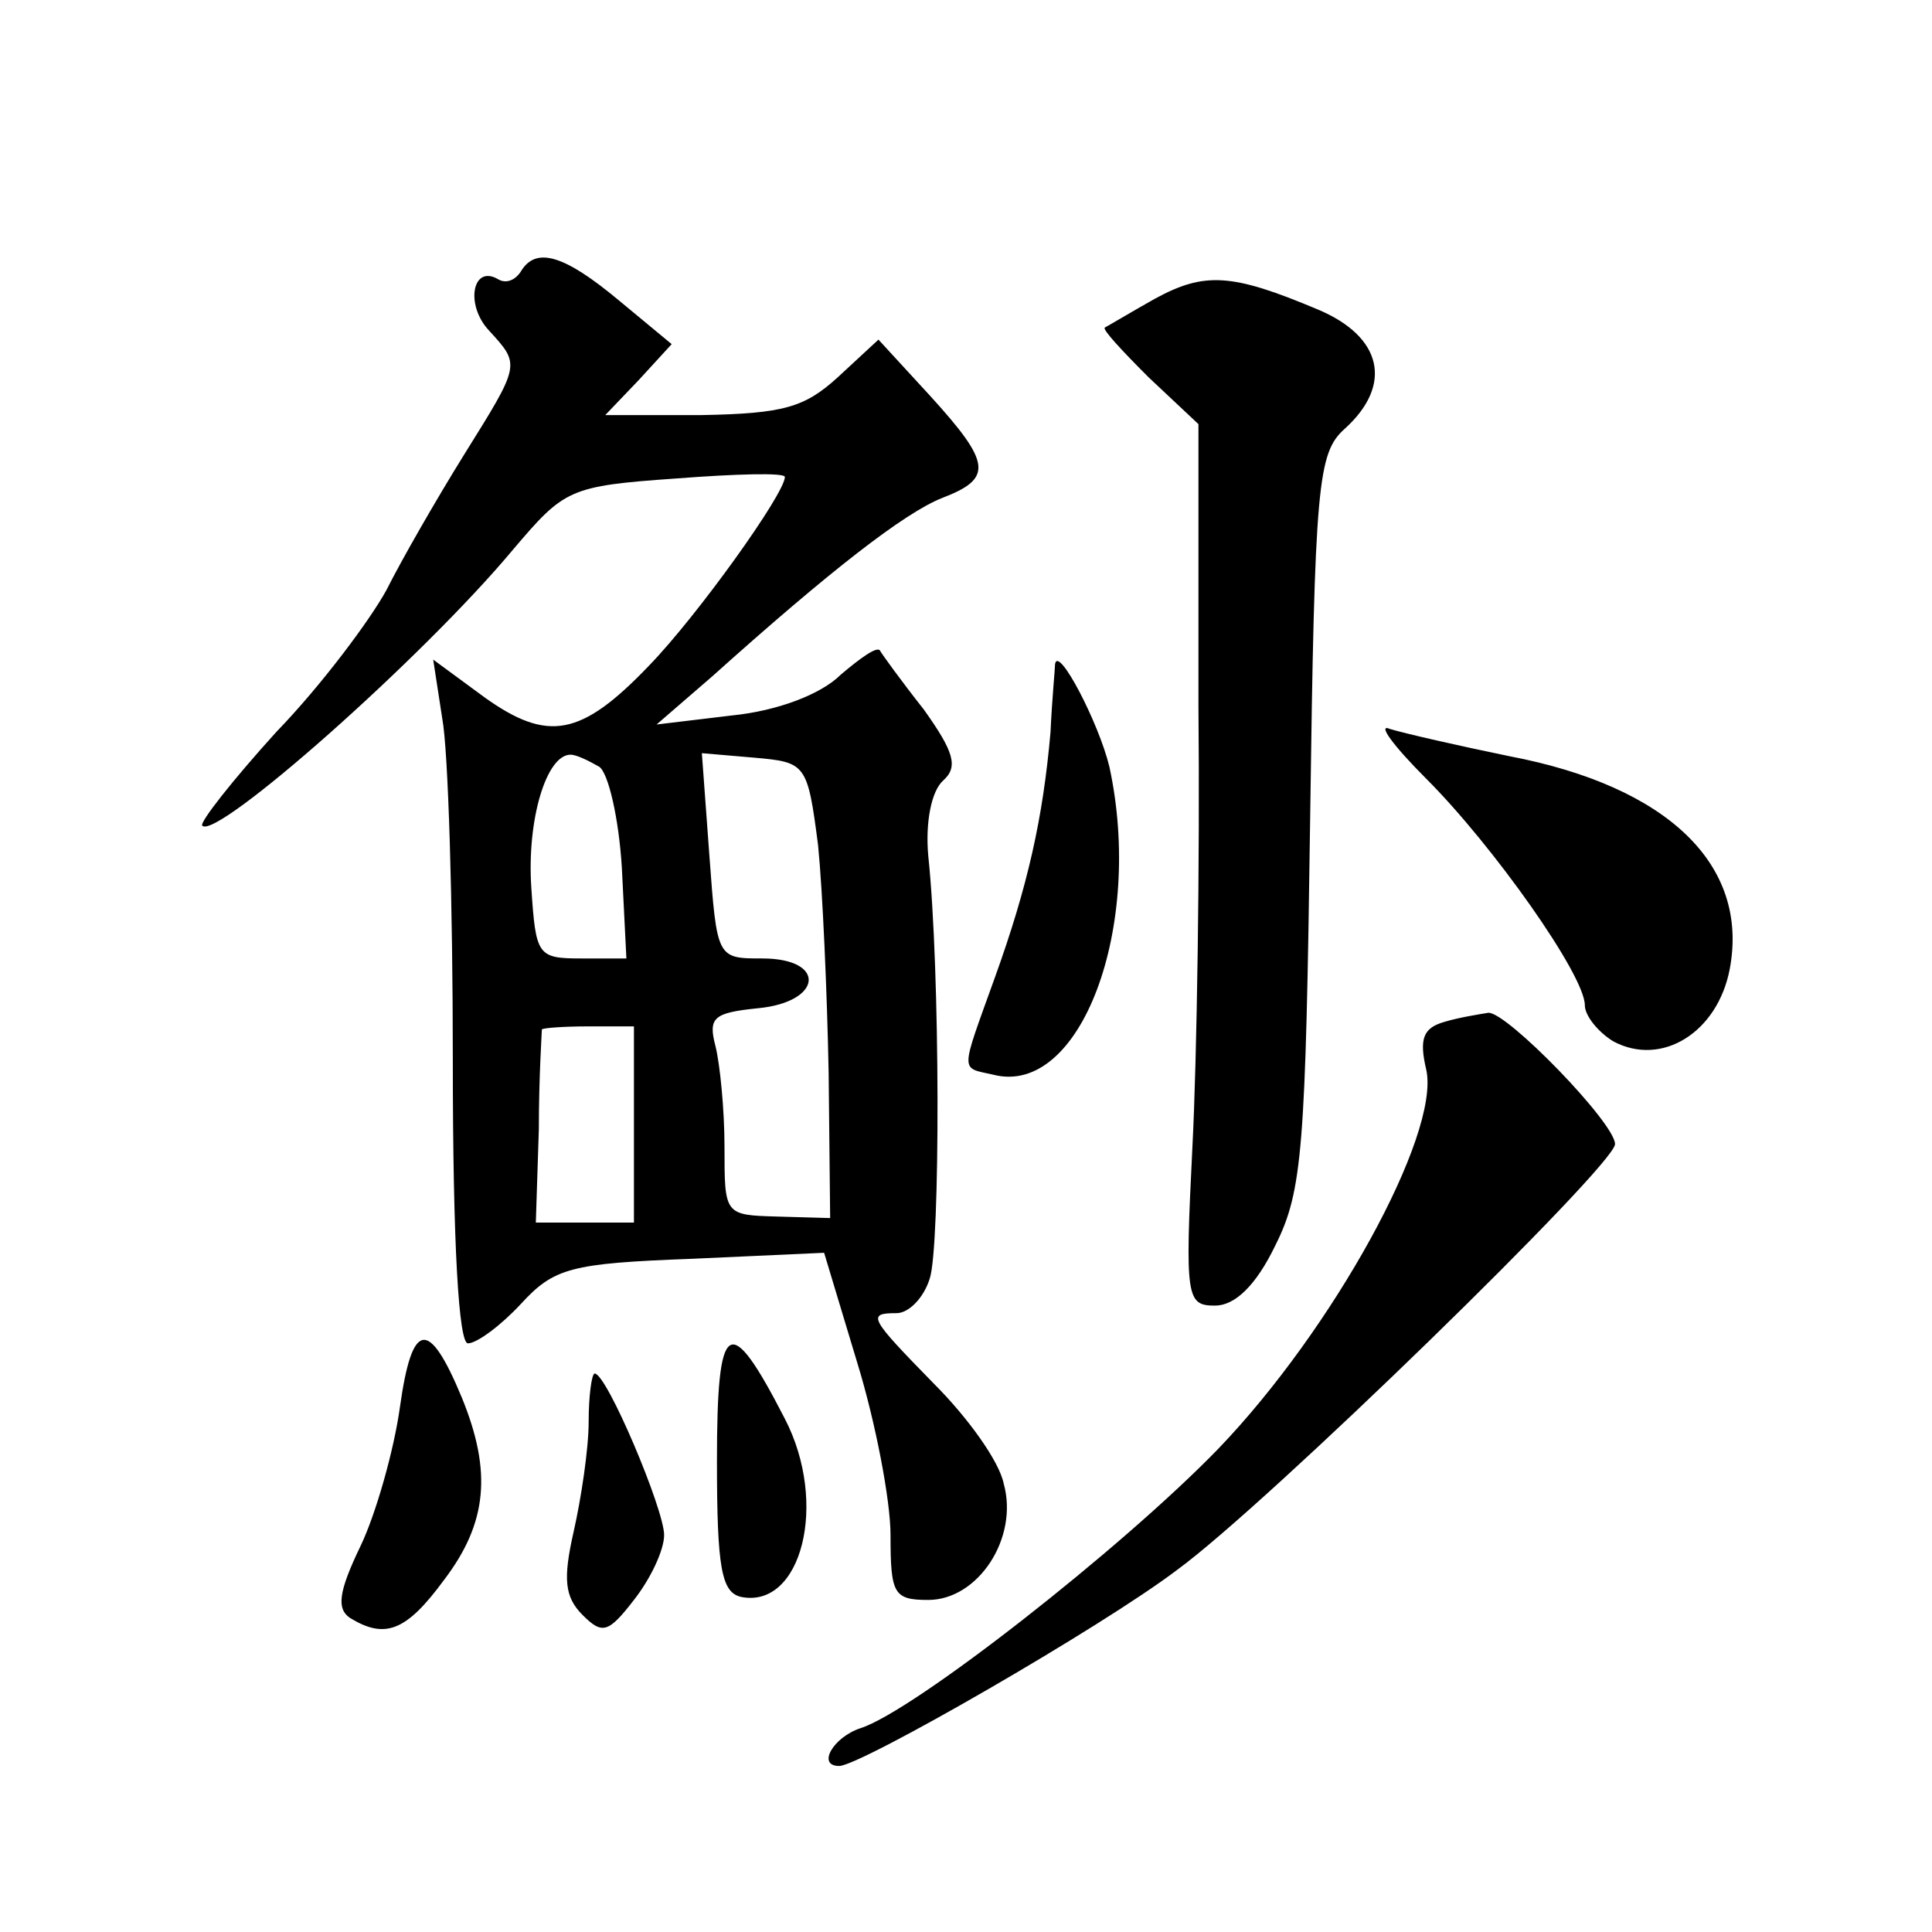
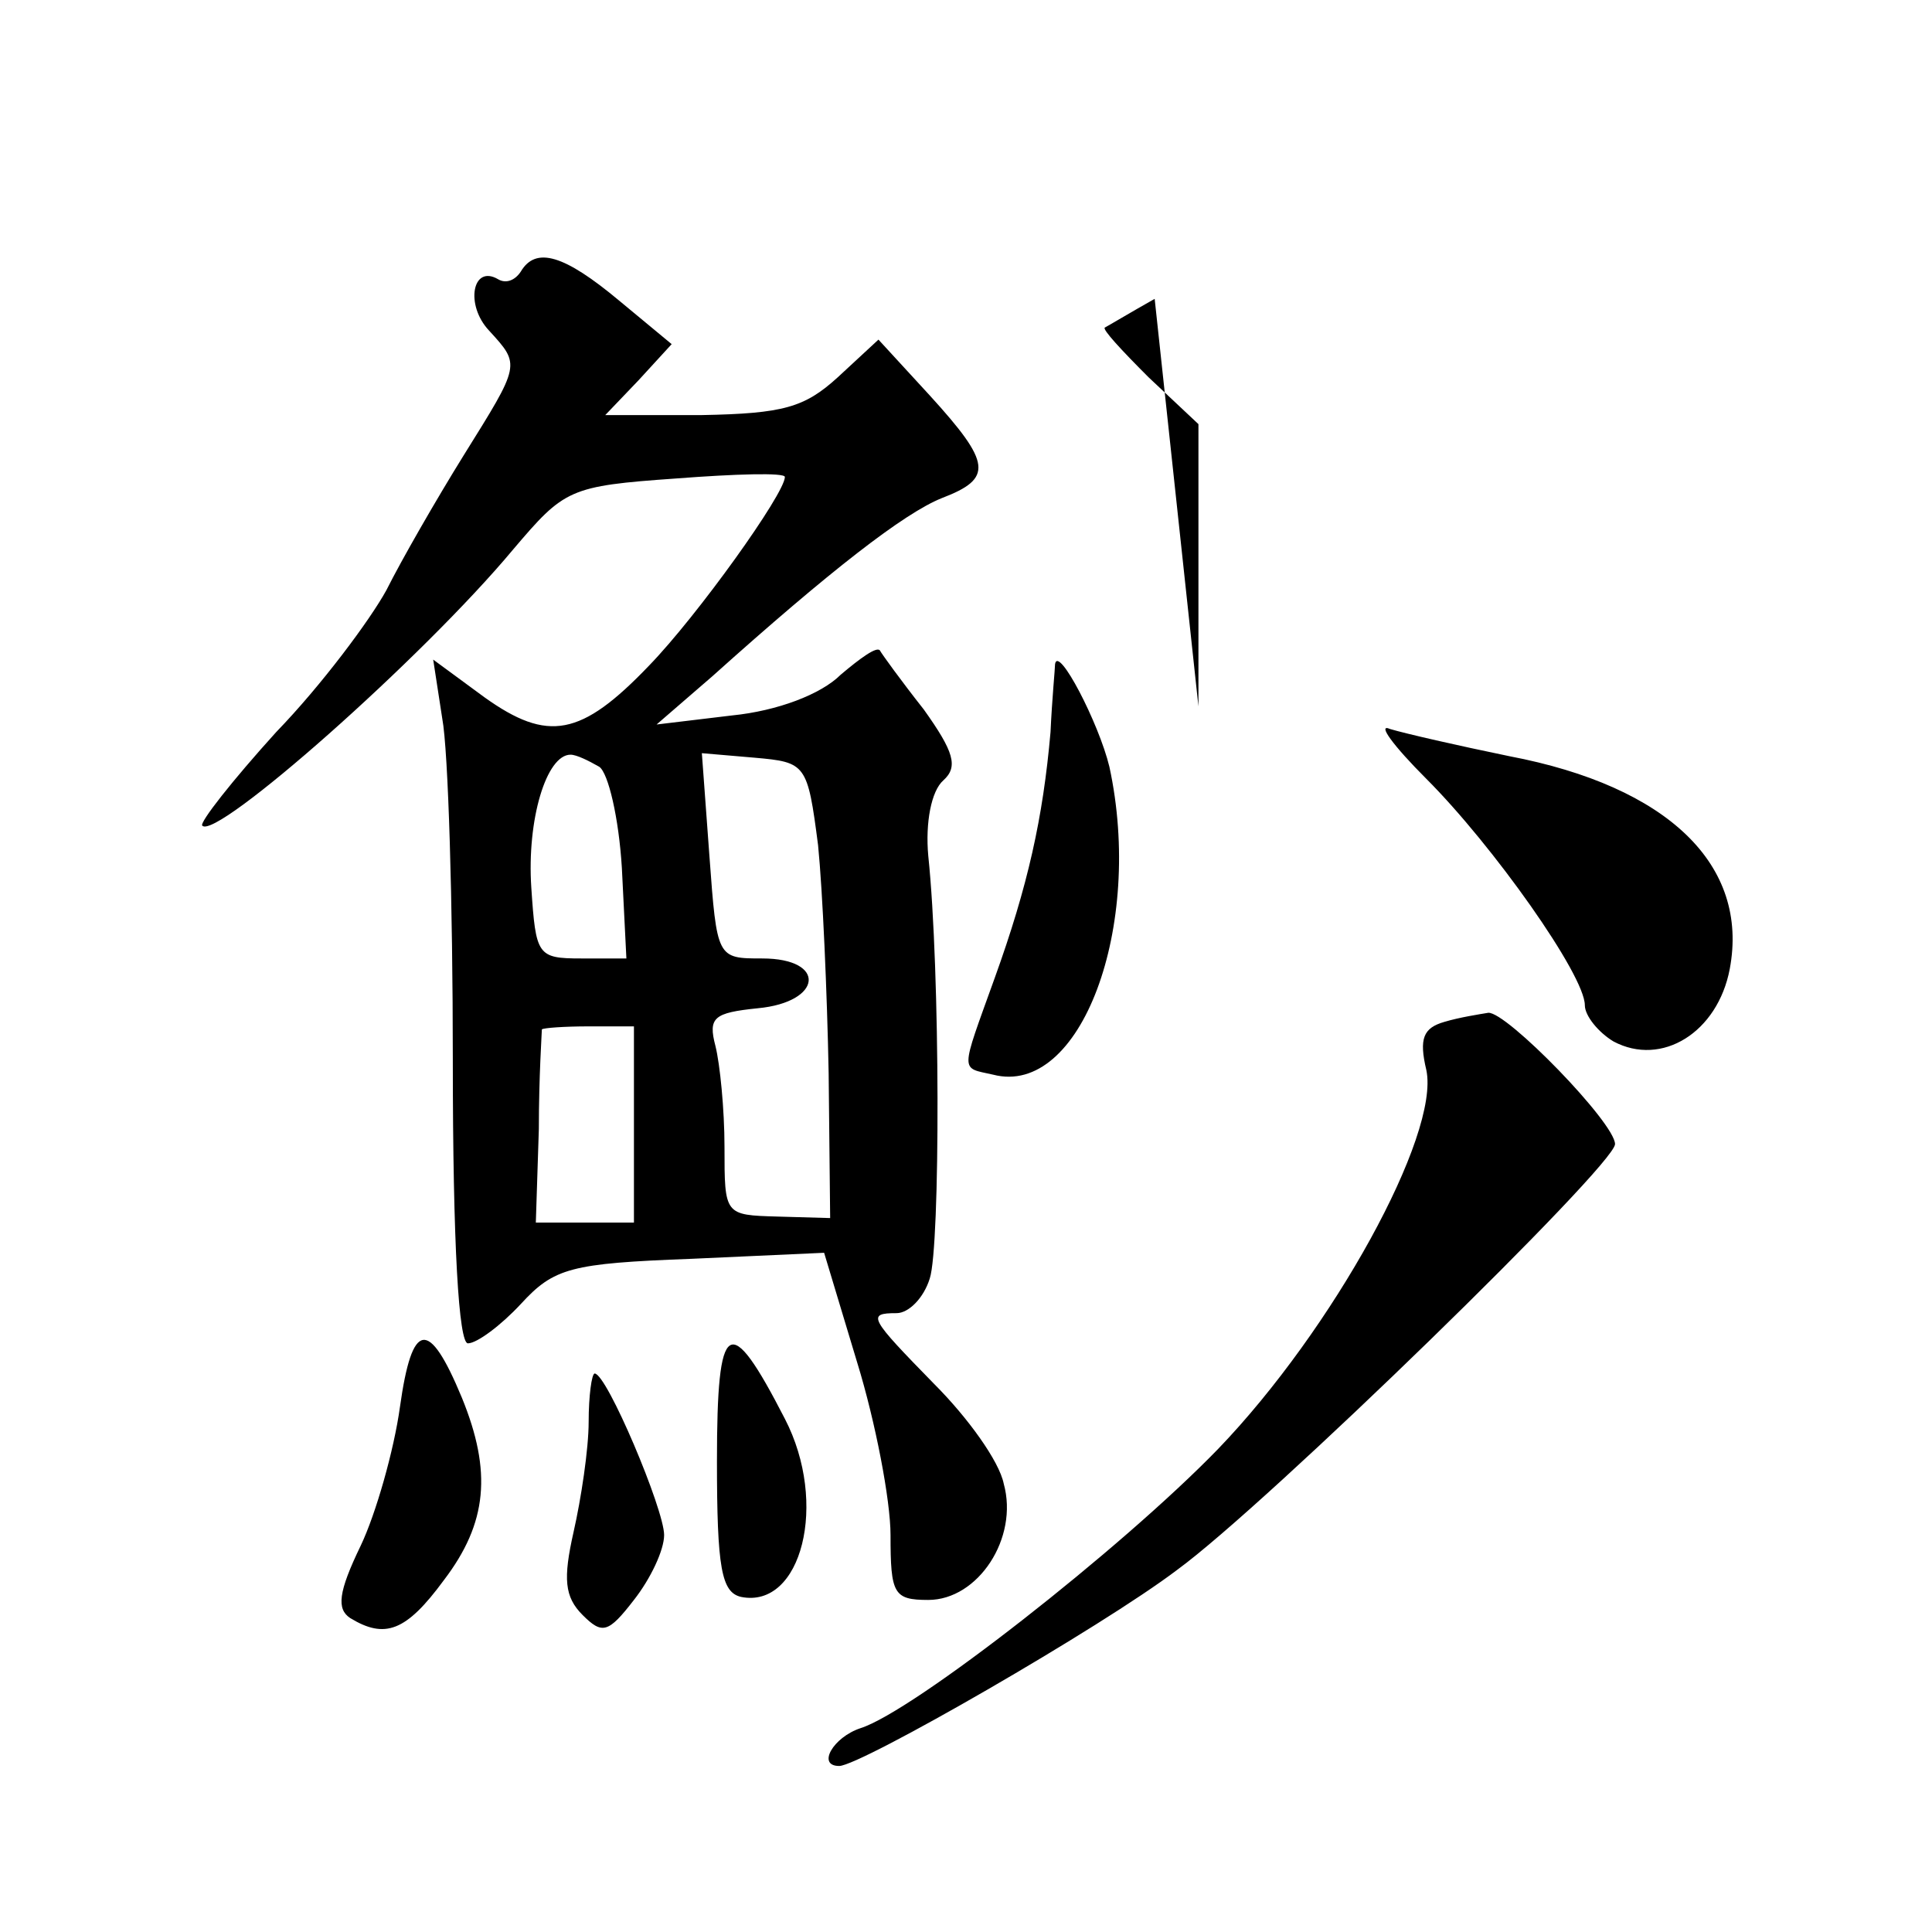
<svg xmlns="http://www.w3.org/2000/svg" version="1.0" width="128pt" height="128pt" viewBox="0 0 128 128" preserveAspectRatio="xMidYMid meet">
  <g transform="translate(0,128) scale(0.1,-0.1)" fill="#0" stroke="none">
-     <path d="M345 1100 c-4 -6 -10 -8 -15 -5 -17 10 -22 -17 -6 -34 21 -23 21 -22 -17 -83 -18 -29 -41 -69 -51 -89 -11 -20 -43 -63 -73 -94 -29 -32 -51 -60 -49 -62 9 -10 146 111 206 183 34 40 37 42 108 47 39 3 72 4 72 1 0 -11 -58 -92 -90 -125 -45 -47 -67 -51 -109 -21 l-34 25 6 -39 c4 -21 7 -123 7 -226 0 -124 4 -188 10 -188 6 0 22 12 35 26 22 24 33 27 113 30 l88 4 22 -73 c12 -39 22 -91 22 -114 0 -39 2 -43 25 -43 33 0 60 41 50 77 -3 15 -24 44 -46 66 -43 44 -45 47 -25 47 8 0 18 10 22 23 7 21 7 204 -1 280 -2 22 2 43 10 50 10 9 7 19 -13 47 -15 19 -28 37 -29 39 -2 3 -13 -5 -26 -16 -13 -13 -42 -24 -72 -27 l-50 -6 37 32 c78 70 127 108 152 118 34 13 33 23 -8 68 l-34 37 -27 -25 c-22 -20 -36 -24 -90 -25 l-64 0 22 23 22 24 -35 29 c-36 30 -55 36 -65 19z m52 -328 c6 -4 13 -34 15 -67 l3 -60 -30 0 c-29 0 -30 2 -33 47 -3 45 10 88 26 88 4 0 12 -4 19 -8z m145 -52 c3 -30 6 -98 7 -151 l1 -96 -35 1 c-35 1 -35 1 -35 46 0 25 -3 55 -6 67 -5 19 -1 22 28 25 43 4 46 33 3 33 -30 0 -30 0 -35 68 l-5 68 35 -3 c34 -3 35 -4 42 -58z m-122 -185 l0 -65 -32 0 -33 0 2 62 c0 35 2 64 2 66 1 1 15 2 31 2 l30 0 0 -65z M765 1082 c-16 -9 -31 -18 -33 -19 -2 -1 11 -15 29 -33 l33 -31 0 -187 c1 -103 -1 -234 -4 -292 -5 -100 -4 -105 15 -105 13 0 27 13 40 40 18 36 20 64 23 282 3 223 5 243 23 259 32 29 25 61 -18 79 -57 24 -75 25 -108 7z M699 840 c0 -3 -2 -23 -3 -45 -5 -57 -15 -102 -37 -163 -23 -64 -23 -59 -1 -64 58 -15 100 98 77 204 -7 29 -34 81 -36 68z M945 764 c44 -44 105 -130 105 -150 0 -7 9 -18 19 -24 32 -17 69 6 77 48 13 69 -41 121 -146 141 -34 7 -69 15 -79 18 -9 4 2 -11 24 -33z M957 603 c-14 -4 -17 -11 -12 -32 9 -43 -62 -172 -138 -251 -64 -66 -202 -174 -237 -185 -18 -6 -29 -25 -14 -25 14 0 174 92 224 130 59 43 290 268 290 282 0 14 -72 88 -84 87 -6 -1 -19 -3 -29 -6z M265 348 c-4 -29 -16 -71 -26 -92 -15 -31 -16 -42 -7 -48 23 -14 37 -9 62 25 29 38 32 72 12 121 -22 53 -33 51 -41 -6z M475 312 c0 -71 3 -87 16 -90 40 -8 58 62 29 118 -37 72 -45 67 -45 -28z M390 338 c0 -18 -5 -51 -10 -73 -7 -31 -6 -43 6 -55 13 -13 17 -12 34 10 11 14 20 33 20 43 0 17 -38 107 -46 107 -2 0 -4 -15 -4 -32z" />
+     <path d="M345 1100 c-4 -6 -10 -8 -15 -5 -17 10 -22 -17 -6 -34 21 -23 21 -22 -17 -83 -18 -29 -41 -69 -51 -89 -11 -20 -43 -63 -73 -94 -29 -32 -51 -60 -49 -62 9 -10 146 111 206 183 34 40 37 42 108 47 39 3 72 4 72 1 0 -11 -58 -92 -90 -125 -45 -47 -67 -51 -109 -21 l-34 25 6 -39 c4 -21 7 -123 7 -226 0 -124 4 -188 10 -188 6 0 22 12 35 26 22 24 33 27 113 30 l88 4 22 -73 c12 -39 22 -91 22 -114 0 -39 2 -43 25 -43 33 0 60 41 50 77 -3 15 -24 44 -46 66 -43 44 -45 47 -25 47 8 0 18 10 22 23 7 21 7 204 -1 280 -2 22 2 43 10 50 10 9 7 19 -13 47 -15 19 -28 37 -29 39 -2 3 -13 -5 -26 -16 -13 -13 -42 -24 -72 -27 l-50 -6 37 32 c78 70 127 108 152 118 34 13 33 23 -8 68 l-34 37 -27 -25 c-22 -20 -36 -24 -90 -25 l-64 0 22 23 22 24 -35 29 c-36 30 -55 36 -65 19z m52 -328 c6 -4 13 -34 15 -67 l3 -60 -30 0 c-29 0 -30 2 -33 47 -3 45 10 88 26 88 4 0 12 -4 19 -8z m145 -52 c3 -30 6 -98 7 -151 l1 -96 -35 1 c-35 1 -35 1 -35 46 0 25 -3 55 -6 67 -5 19 -1 22 28 25 43 4 46 33 3 33 -30 0 -30 0 -35 68 l-5 68 35 -3 c34 -3 35 -4 42 -58z m-122 -185 l0 -65 -32 0 -33 0 2 62 c0 35 2 64 2 66 1 1 15 2 31 2 l30 0 0 -65z M765 1082 c-16 -9 -31 -18 -33 -19 -2 -1 11 -15 29 -33 l33 -31 0 -187 z M699 840 c0 -3 -2 -23 -3 -45 -5 -57 -15 -102 -37 -163 -23 -64 -23 -59 -1 -64 58 -15 100 98 77 204 -7 29 -34 81 -36 68z M945 764 c44 -44 105 -130 105 -150 0 -7 9 -18 19 -24 32 -17 69 6 77 48 13 69 -41 121 -146 141 -34 7 -69 15 -79 18 -9 4 2 -11 24 -33z M957 603 c-14 -4 -17 -11 -12 -32 9 -43 -62 -172 -138 -251 -64 -66 -202 -174 -237 -185 -18 -6 -29 -25 -14 -25 14 0 174 92 224 130 59 43 290 268 290 282 0 14 -72 88 -84 87 -6 -1 -19 -3 -29 -6z M265 348 c-4 -29 -16 -71 -26 -92 -15 -31 -16 -42 -7 -48 23 -14 37 -9 62 25 29 38 32 72 12 121 -22 53 -33 51 -41 -6z M475 312 c0 -71 3 -87 16 -90 40 -8 58 62 29 118 -37 72 -45 67 -45 -28z M390 338 c0 -18 -5 -51 -10 -73 -7 -31 -6 -43 6 -55 13 -13 17 -12 34 10 11 14 20 33 20 43 0 17 -38 107 -46 107 -2 0 -4 -15 -4 -32z" />
  </g>
</svg>